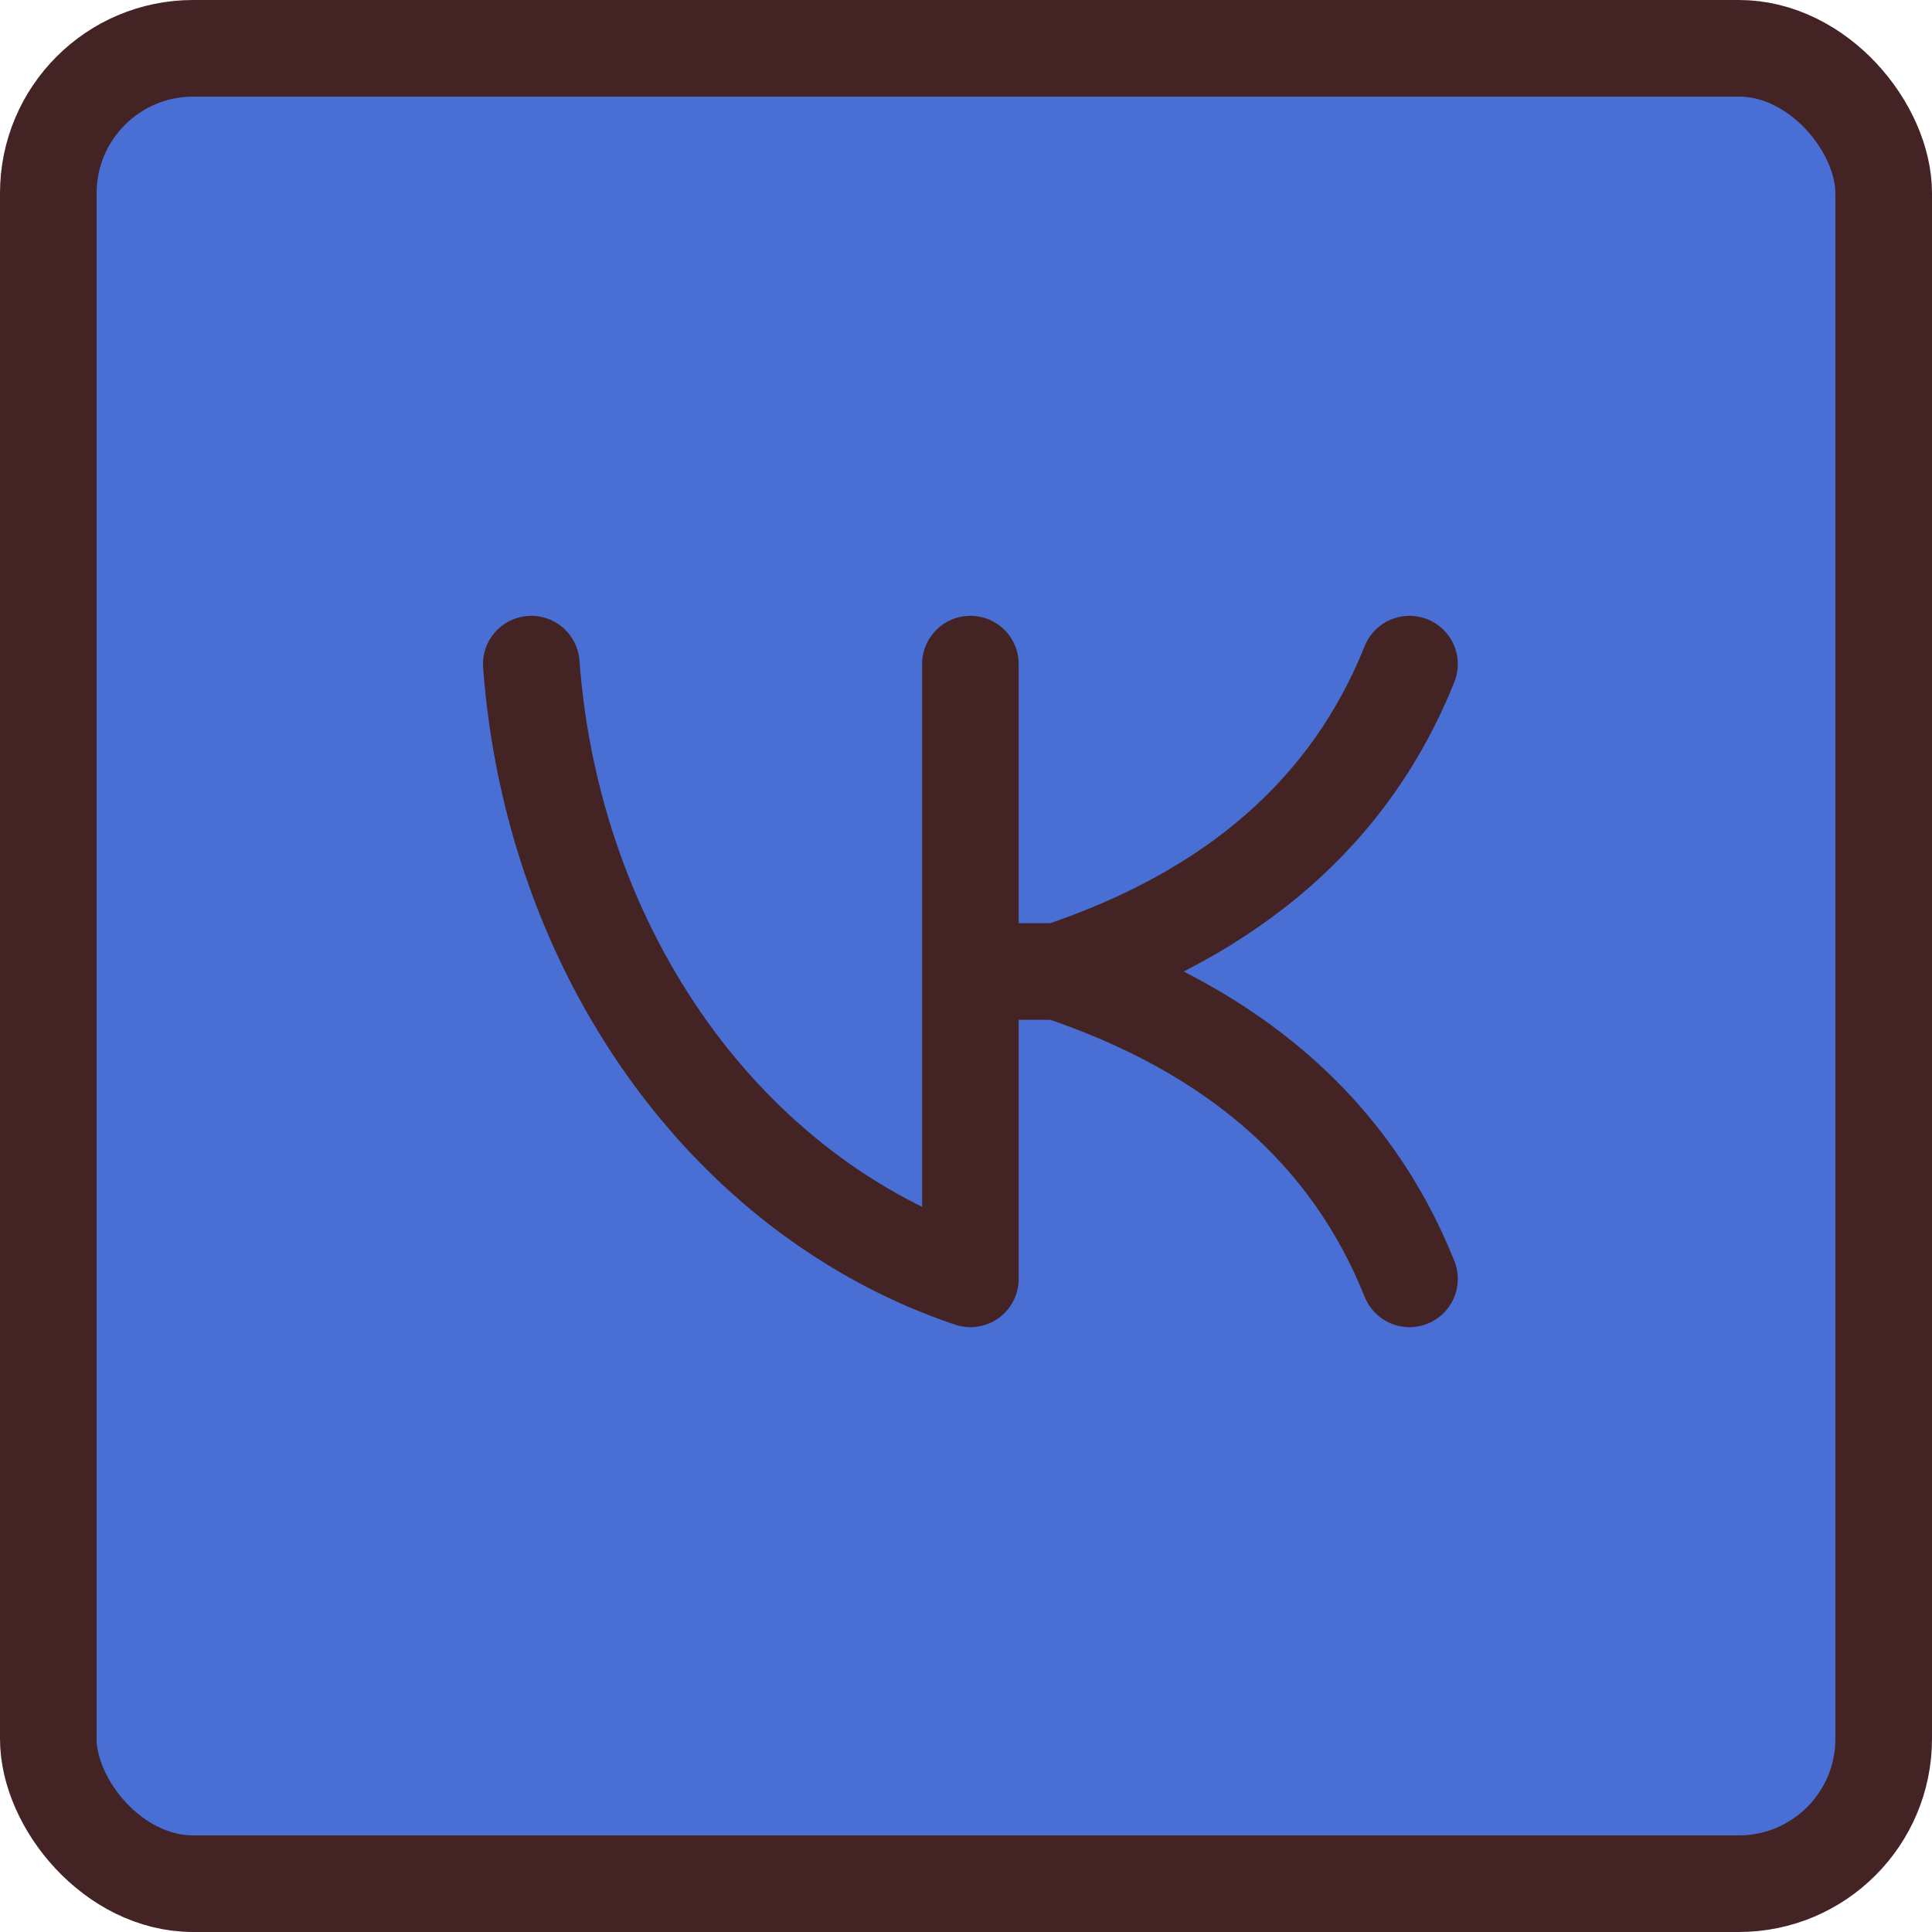
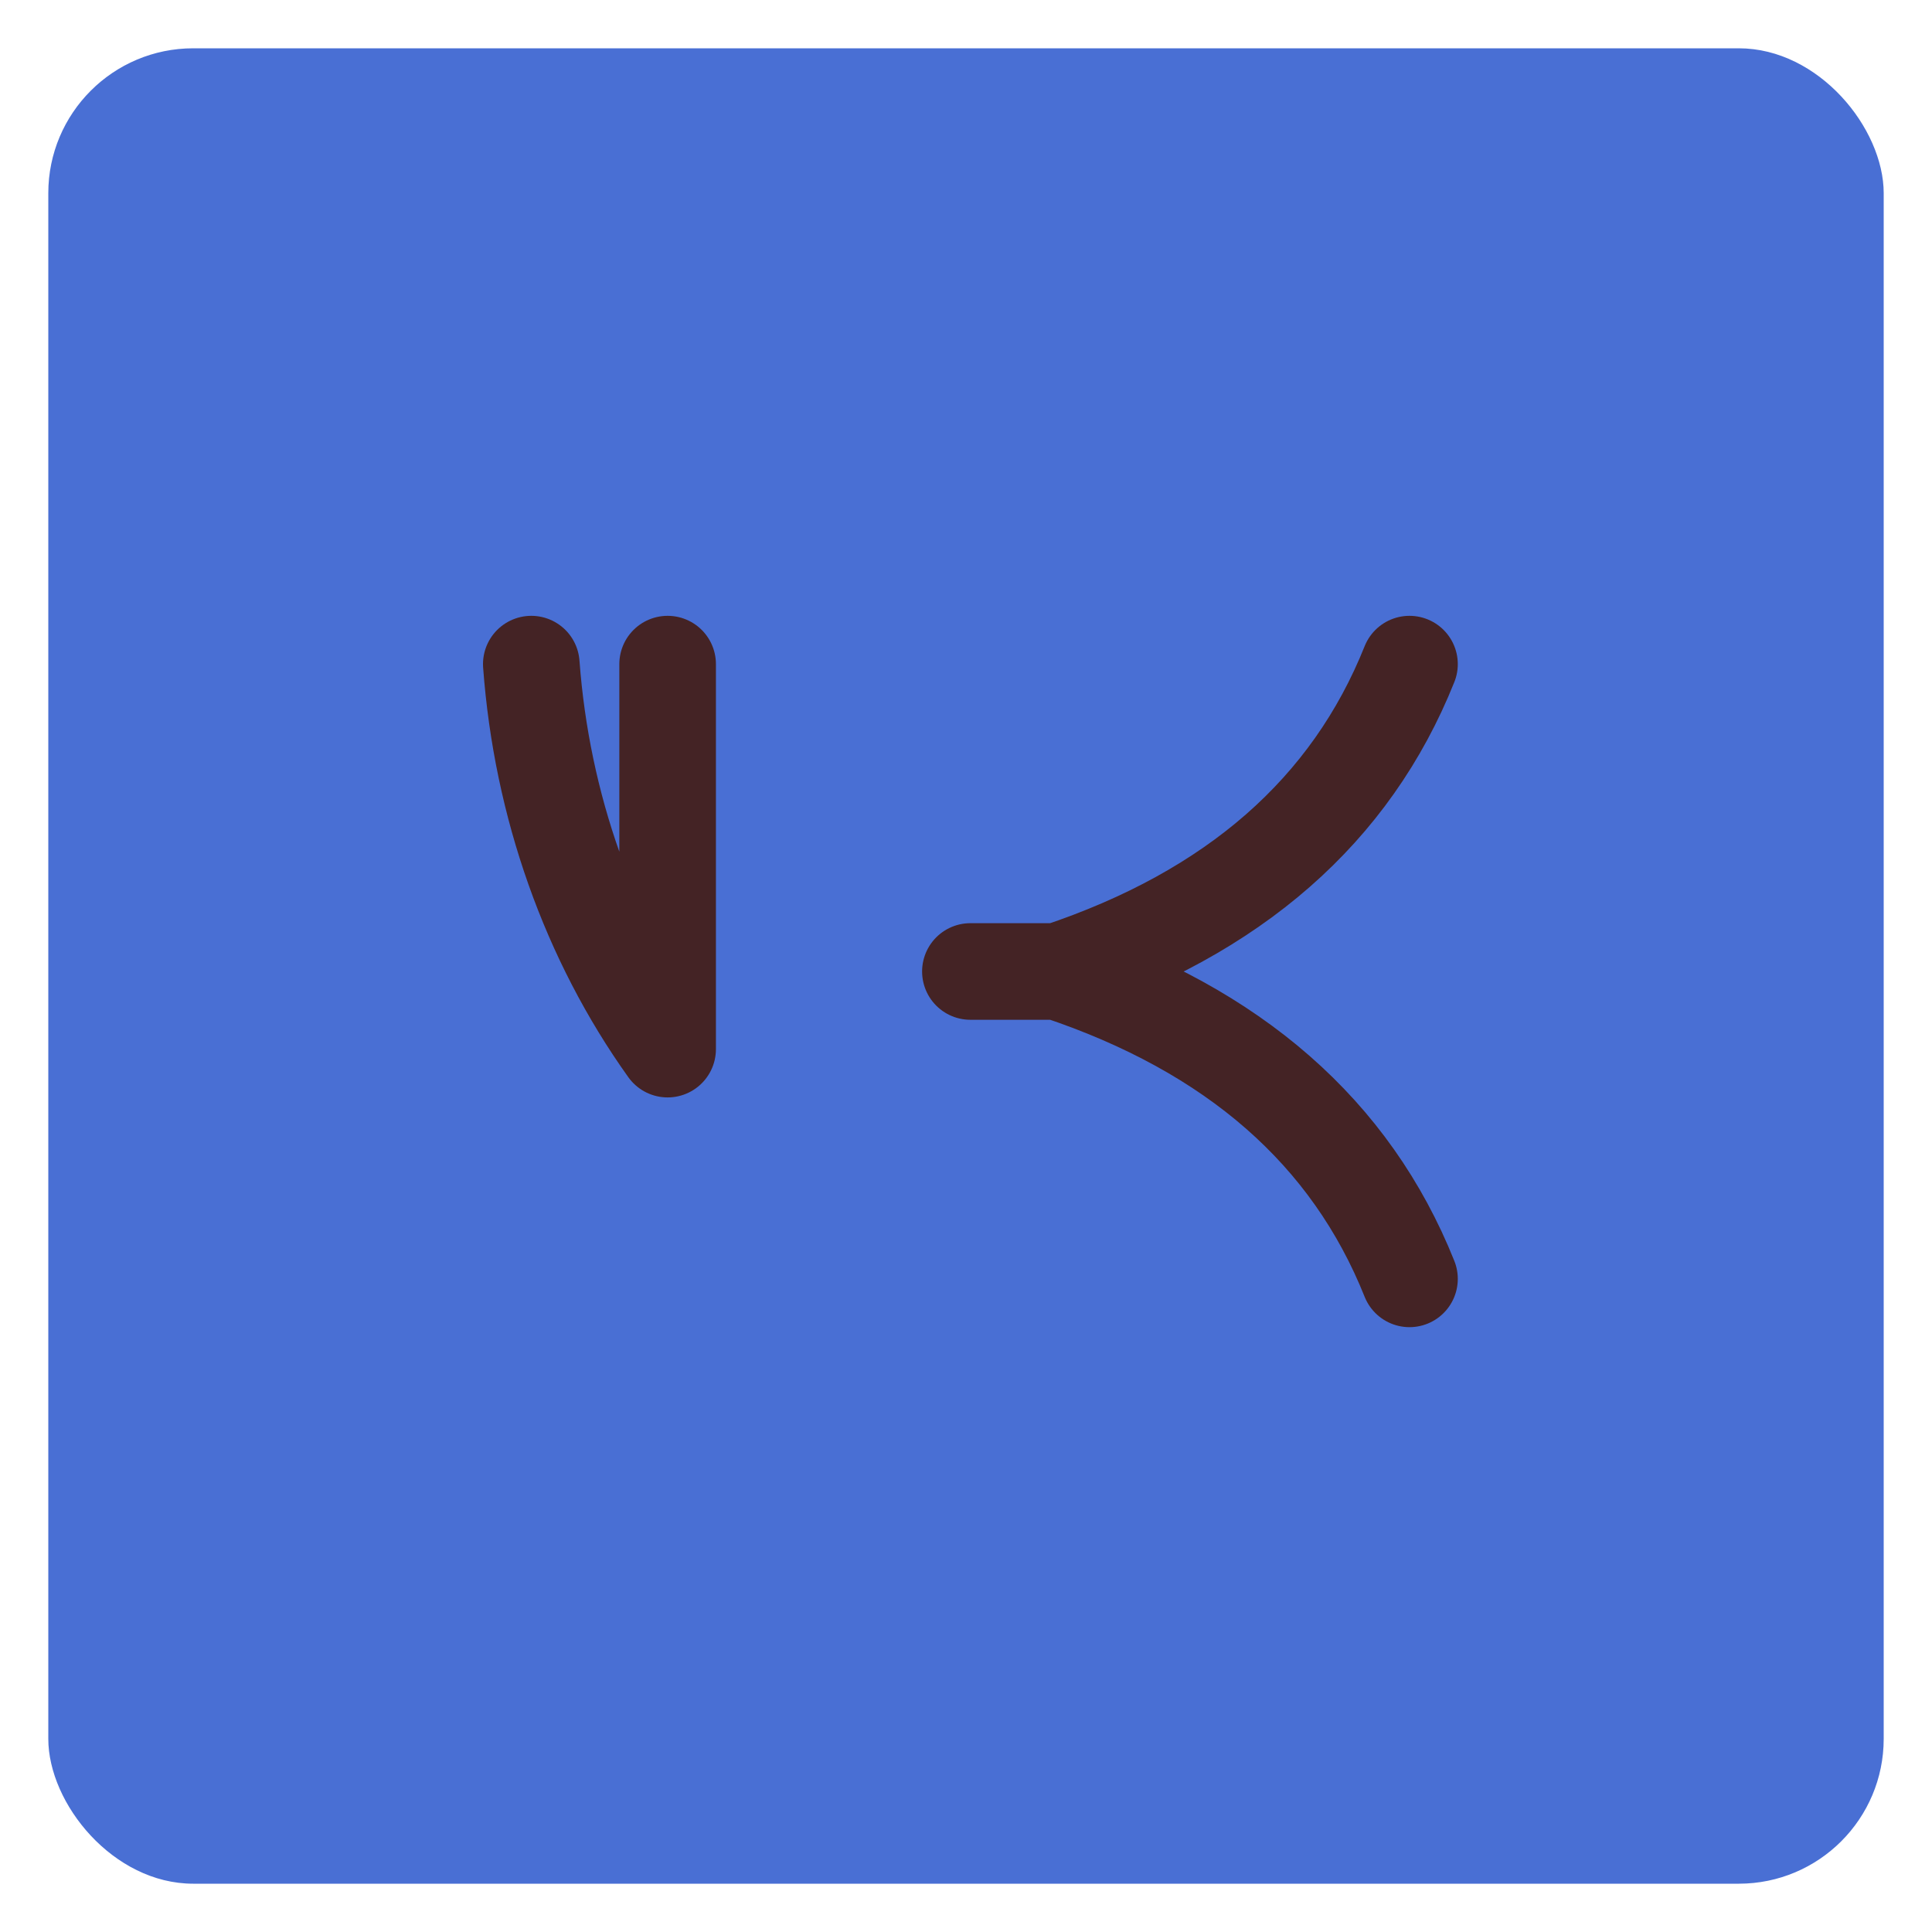
<svg xmlns="http://www.w3.org/2000/svg" width="80" height="80" viewBox="0 0 80 80" fill="none">
  <rect x="2" y="2" width="76" height="76" rx="6" fill="#496FD4" />
-   <rect x="2" y="2" width="76" height="76" rx="6" stroke="#442325" stroke-width="4" />
-   <path d="M22 27.5C22.433 33.343 24.401 38.9 27.645 43.442C30.89 47.984 35.26 51.3 40.182 52.955V27.5M58.364 27.5C55.939 33.561 51.091 37.803 43.818 40.227M43.818 40.227C51.091 42.651 55.939 46.894 58.364 52.955M43.818 40.227H40.182" stroke="#442325" stroke-width="4" stroke-linecap="round" stroke-linejoin="round" />
+   <path d="M22 27.5C22.433 33.343 24.401 38.9 27.645 43.442V27.5M58.364 27.5C55.939 33.561 51.091 37.803 43.818 40.227M43.818 40.227C51.091 42.651 55.939 46.894 58.364 52.955M43.818 40.227H40.182" stroke="#442325" stroke-width="4" stroke-linecap="round" stroke-linejoin="round" />
</svg>